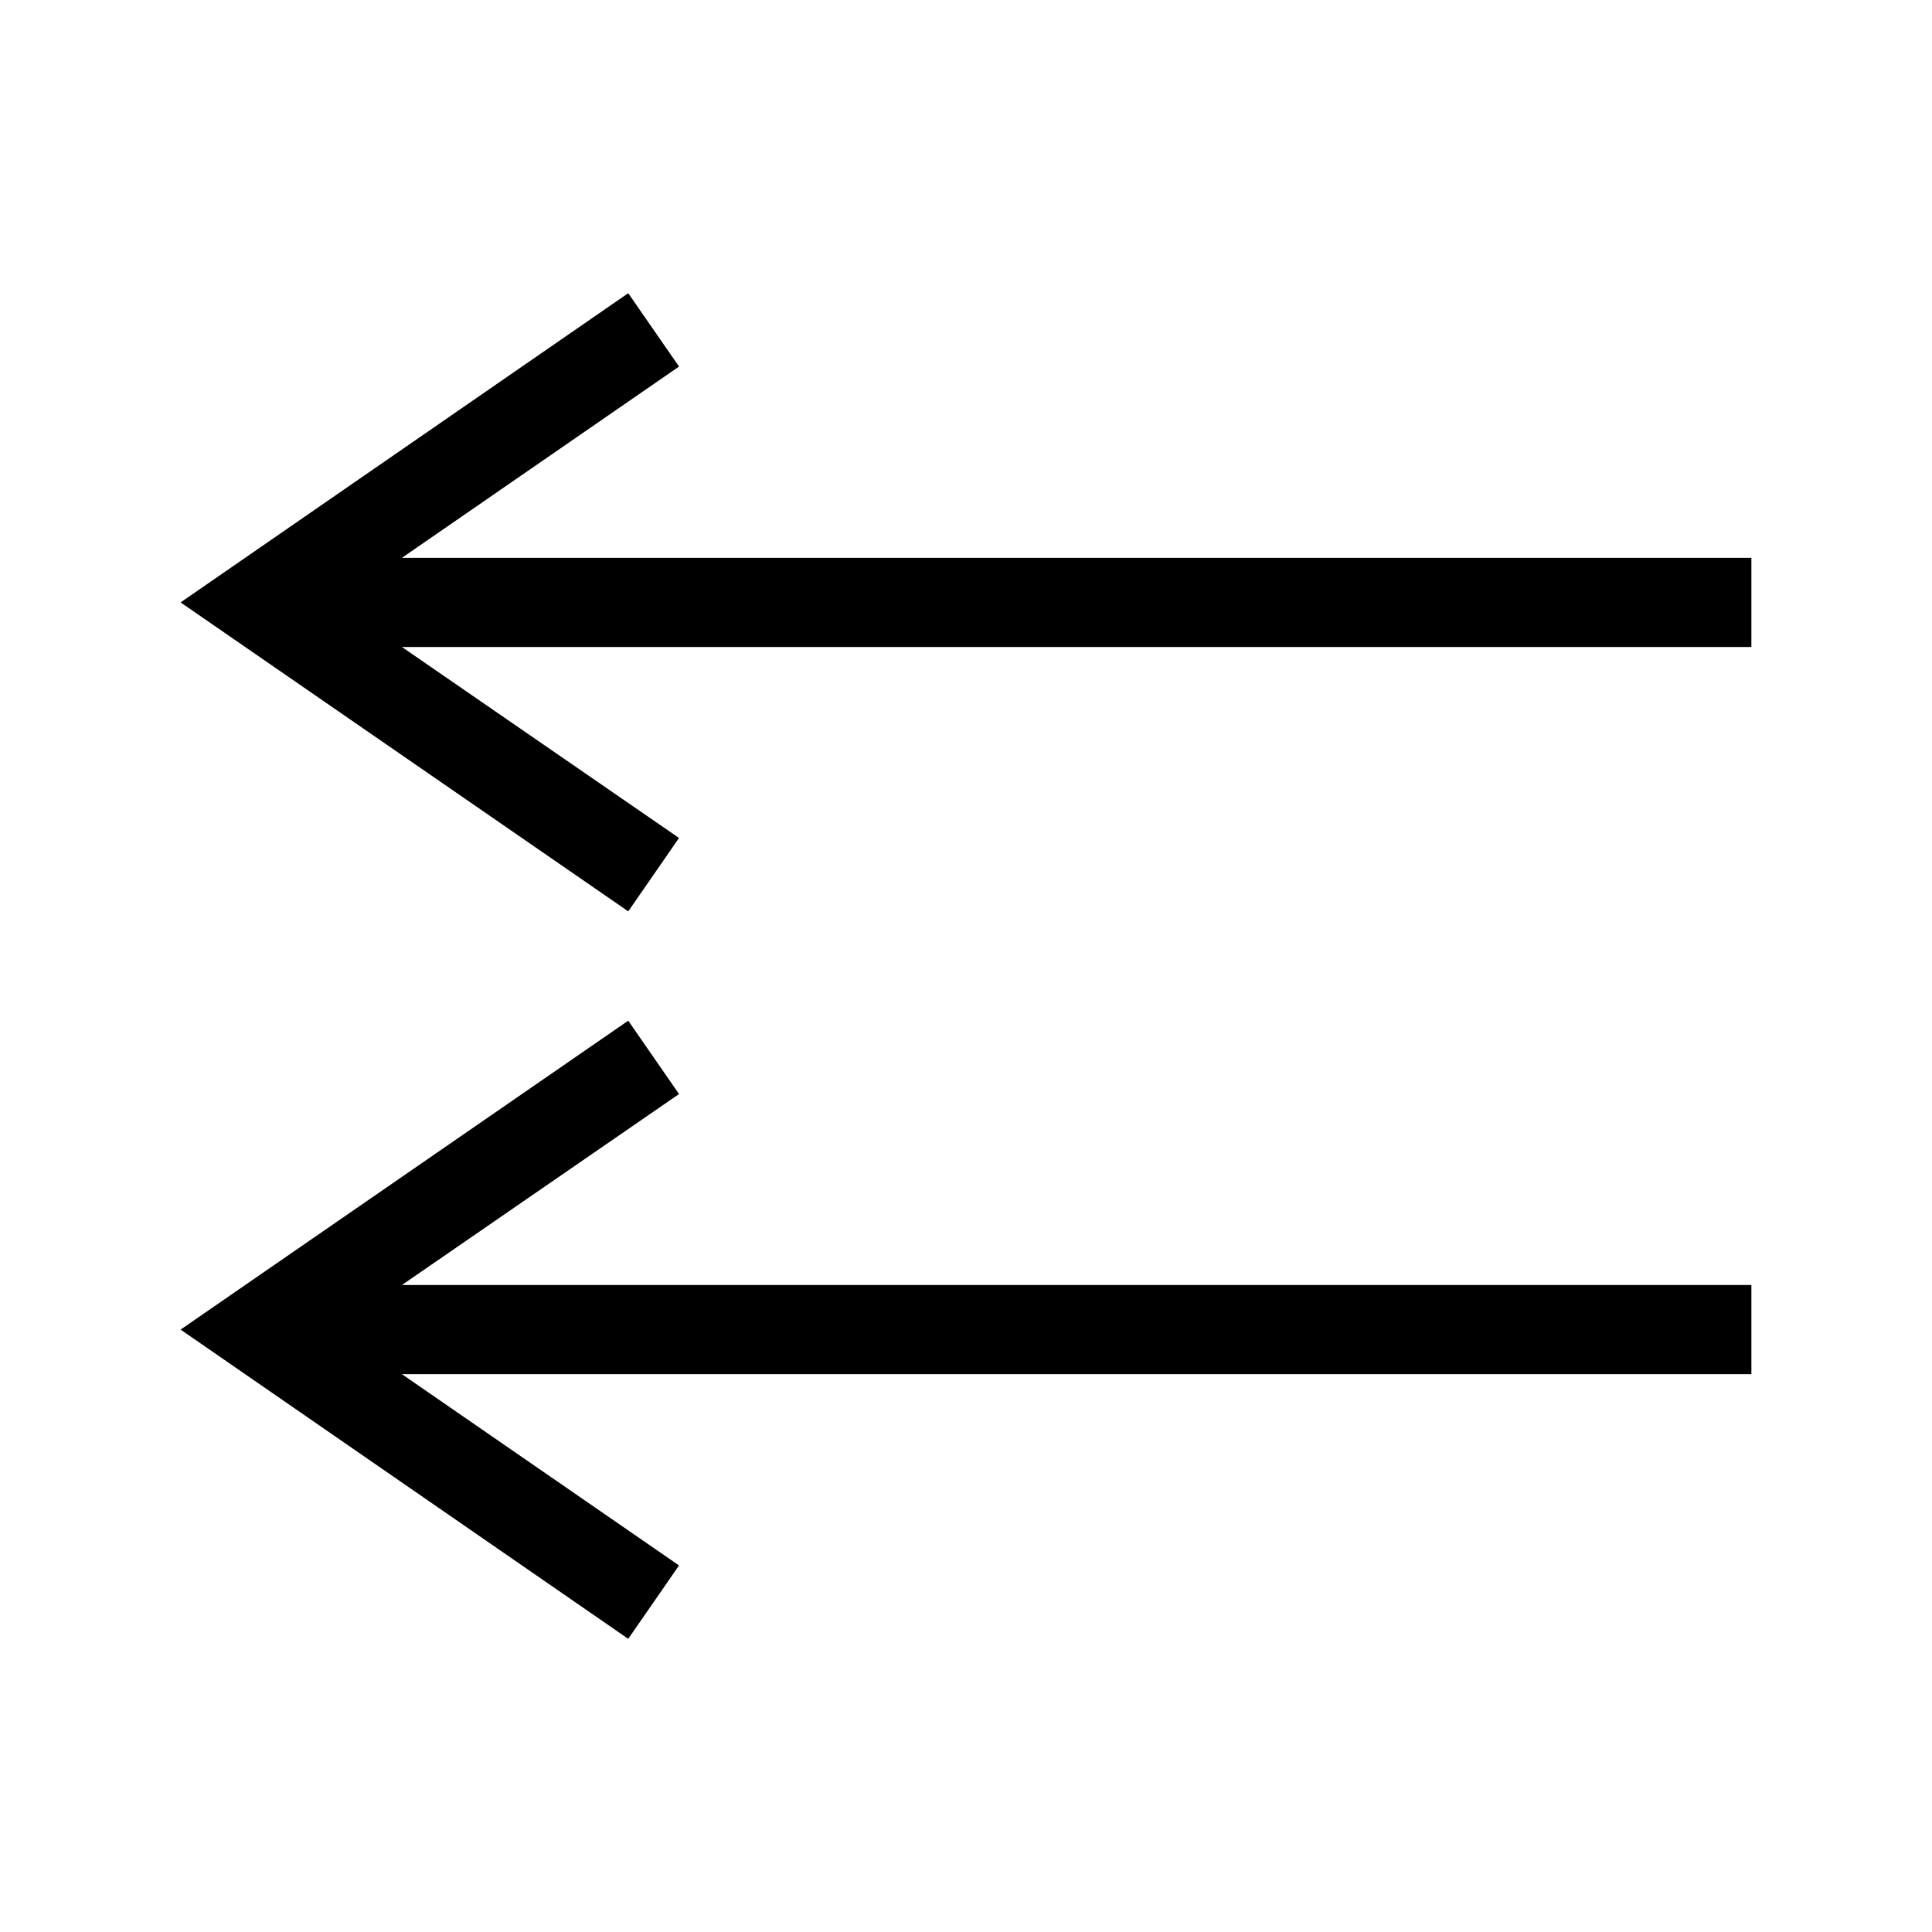
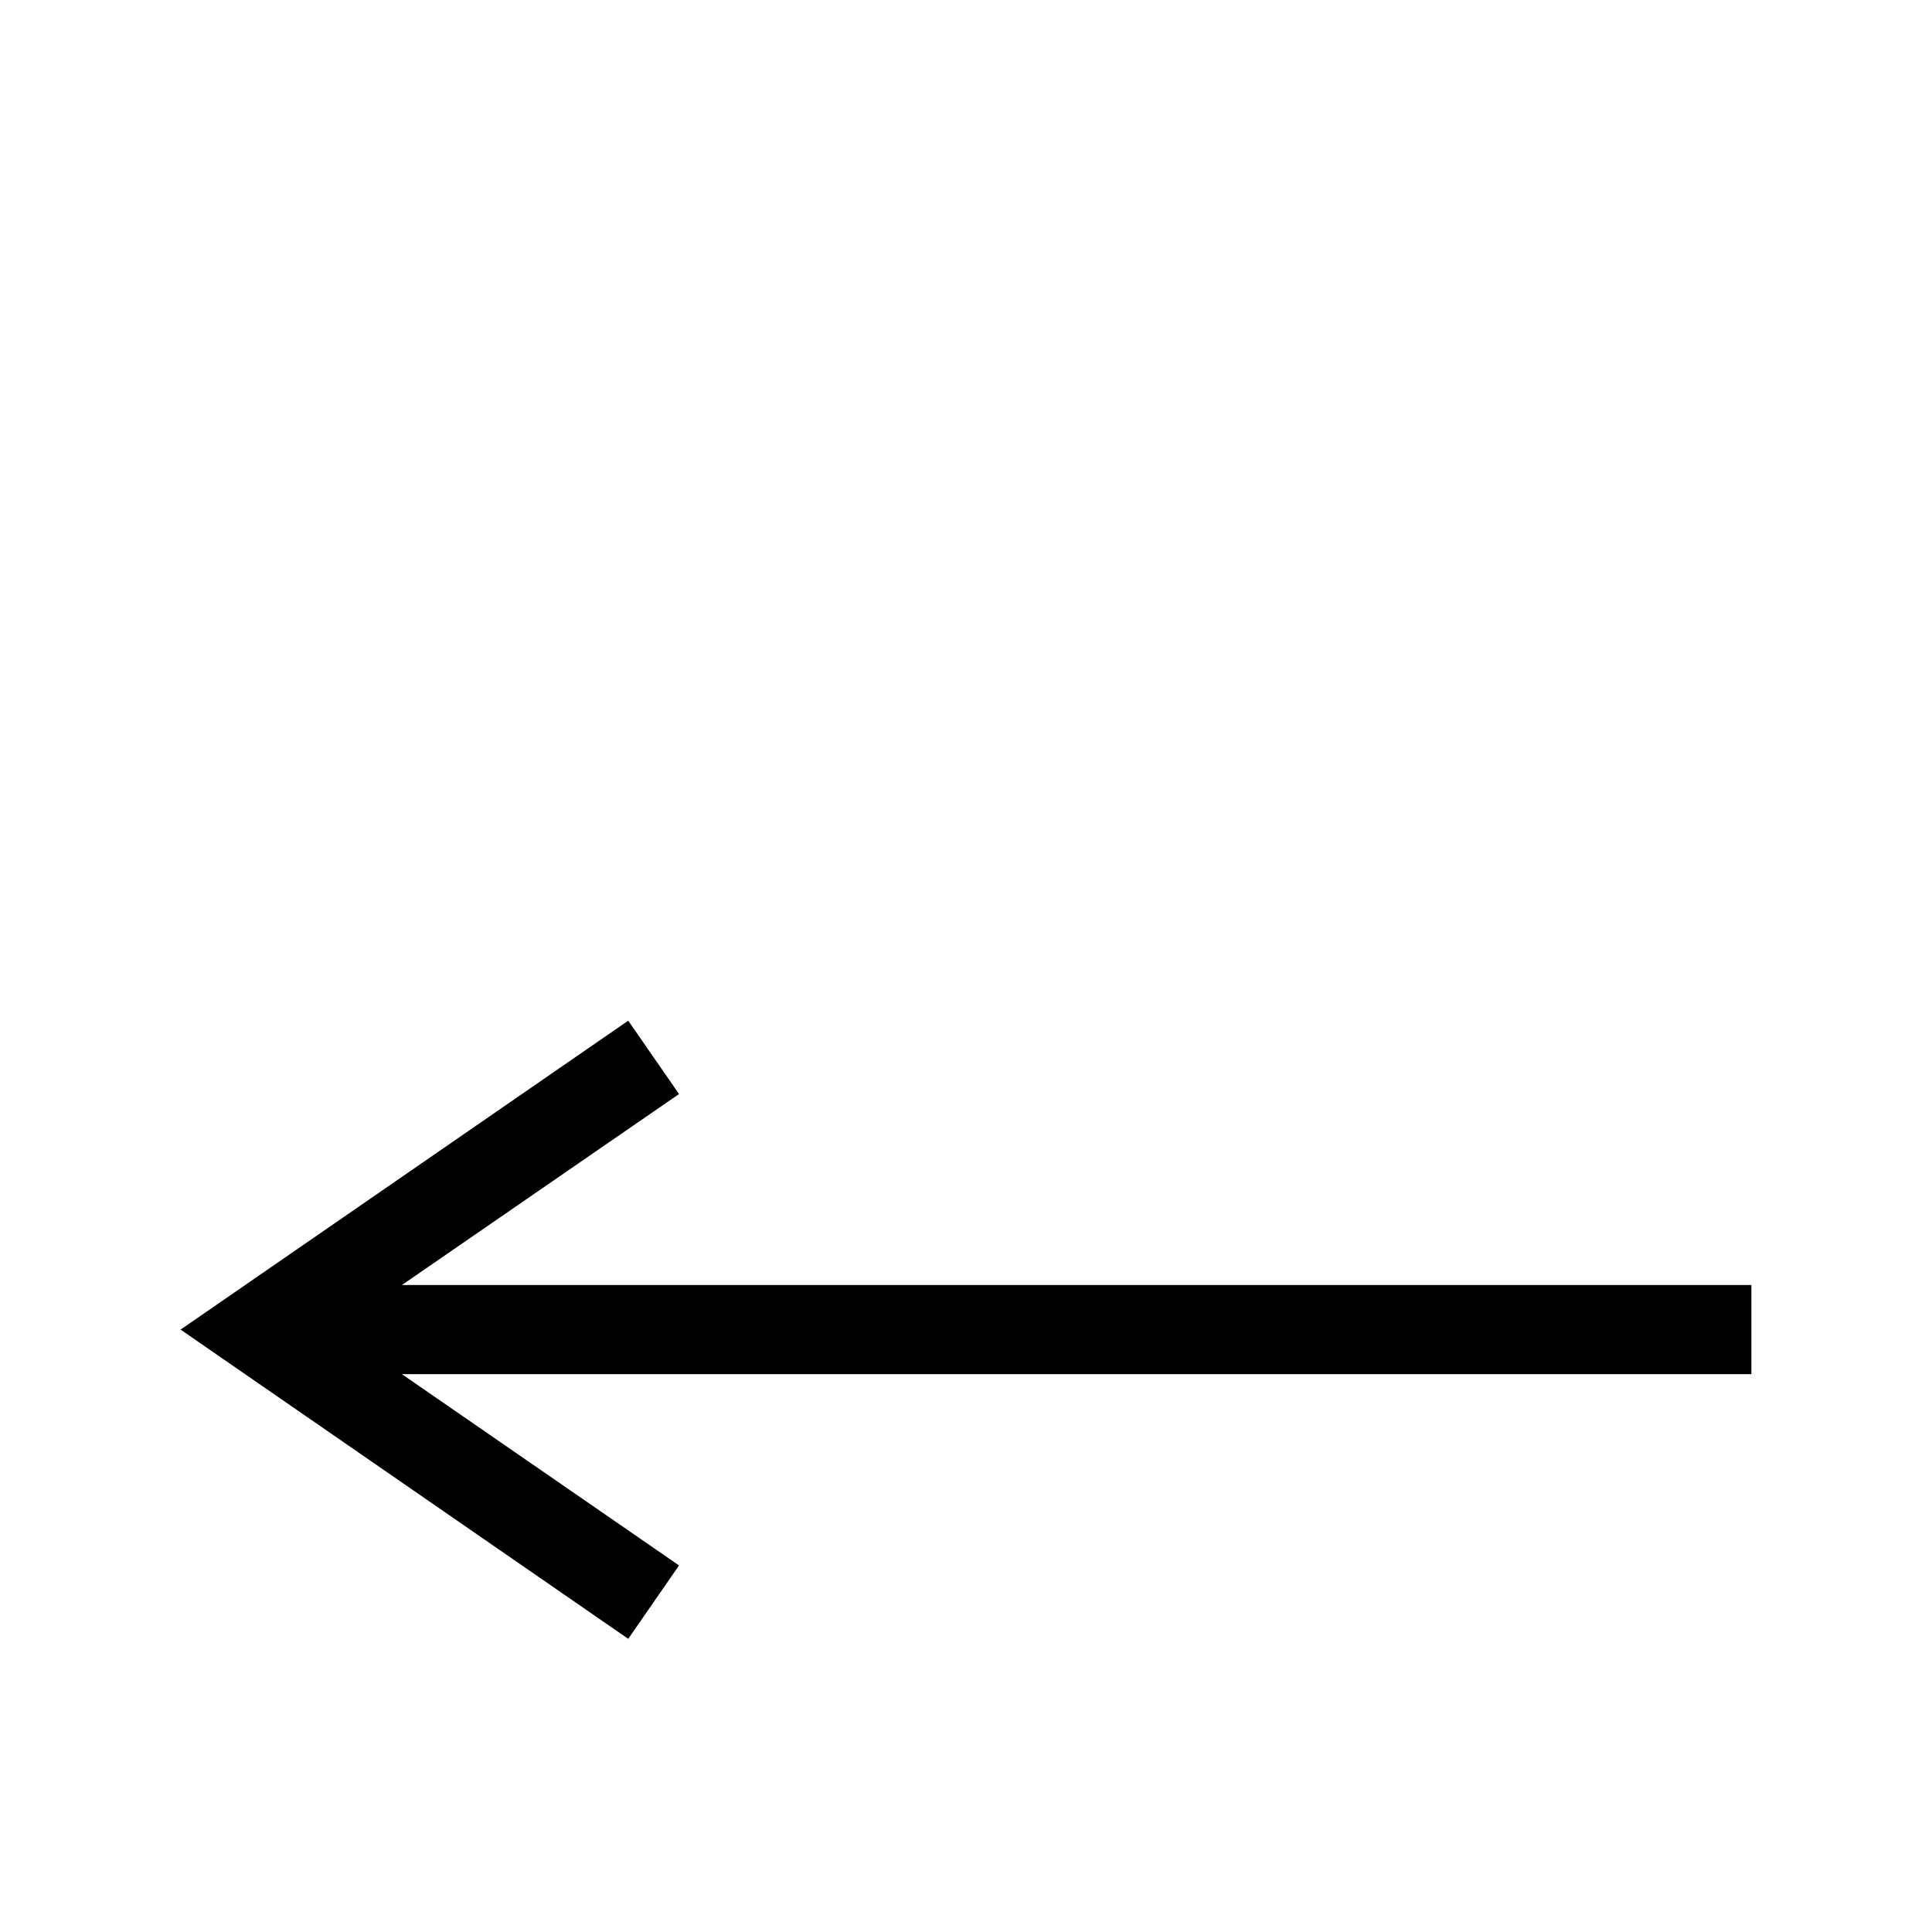
<svg xmlns="http://www.w3.org/2000/svg" fill="#000000" width="800px" height="800px" version="1.1" viewBox="144 144 512 512">
  <g>
    <path d="m323.95 558.86-73.445-50.695h357.63v-23.617h-357.63l73.445-50.617-13.461-19.441-118.63 81.867 118.63 81.949z" />
-     <path d="m323.95 366.07-73.445-50.617h357.63v-23.617h-357.63l73.445-50.695-13.461-19.445-118.63 81.949 118.63 81.871z" />
  </g>
</svg>